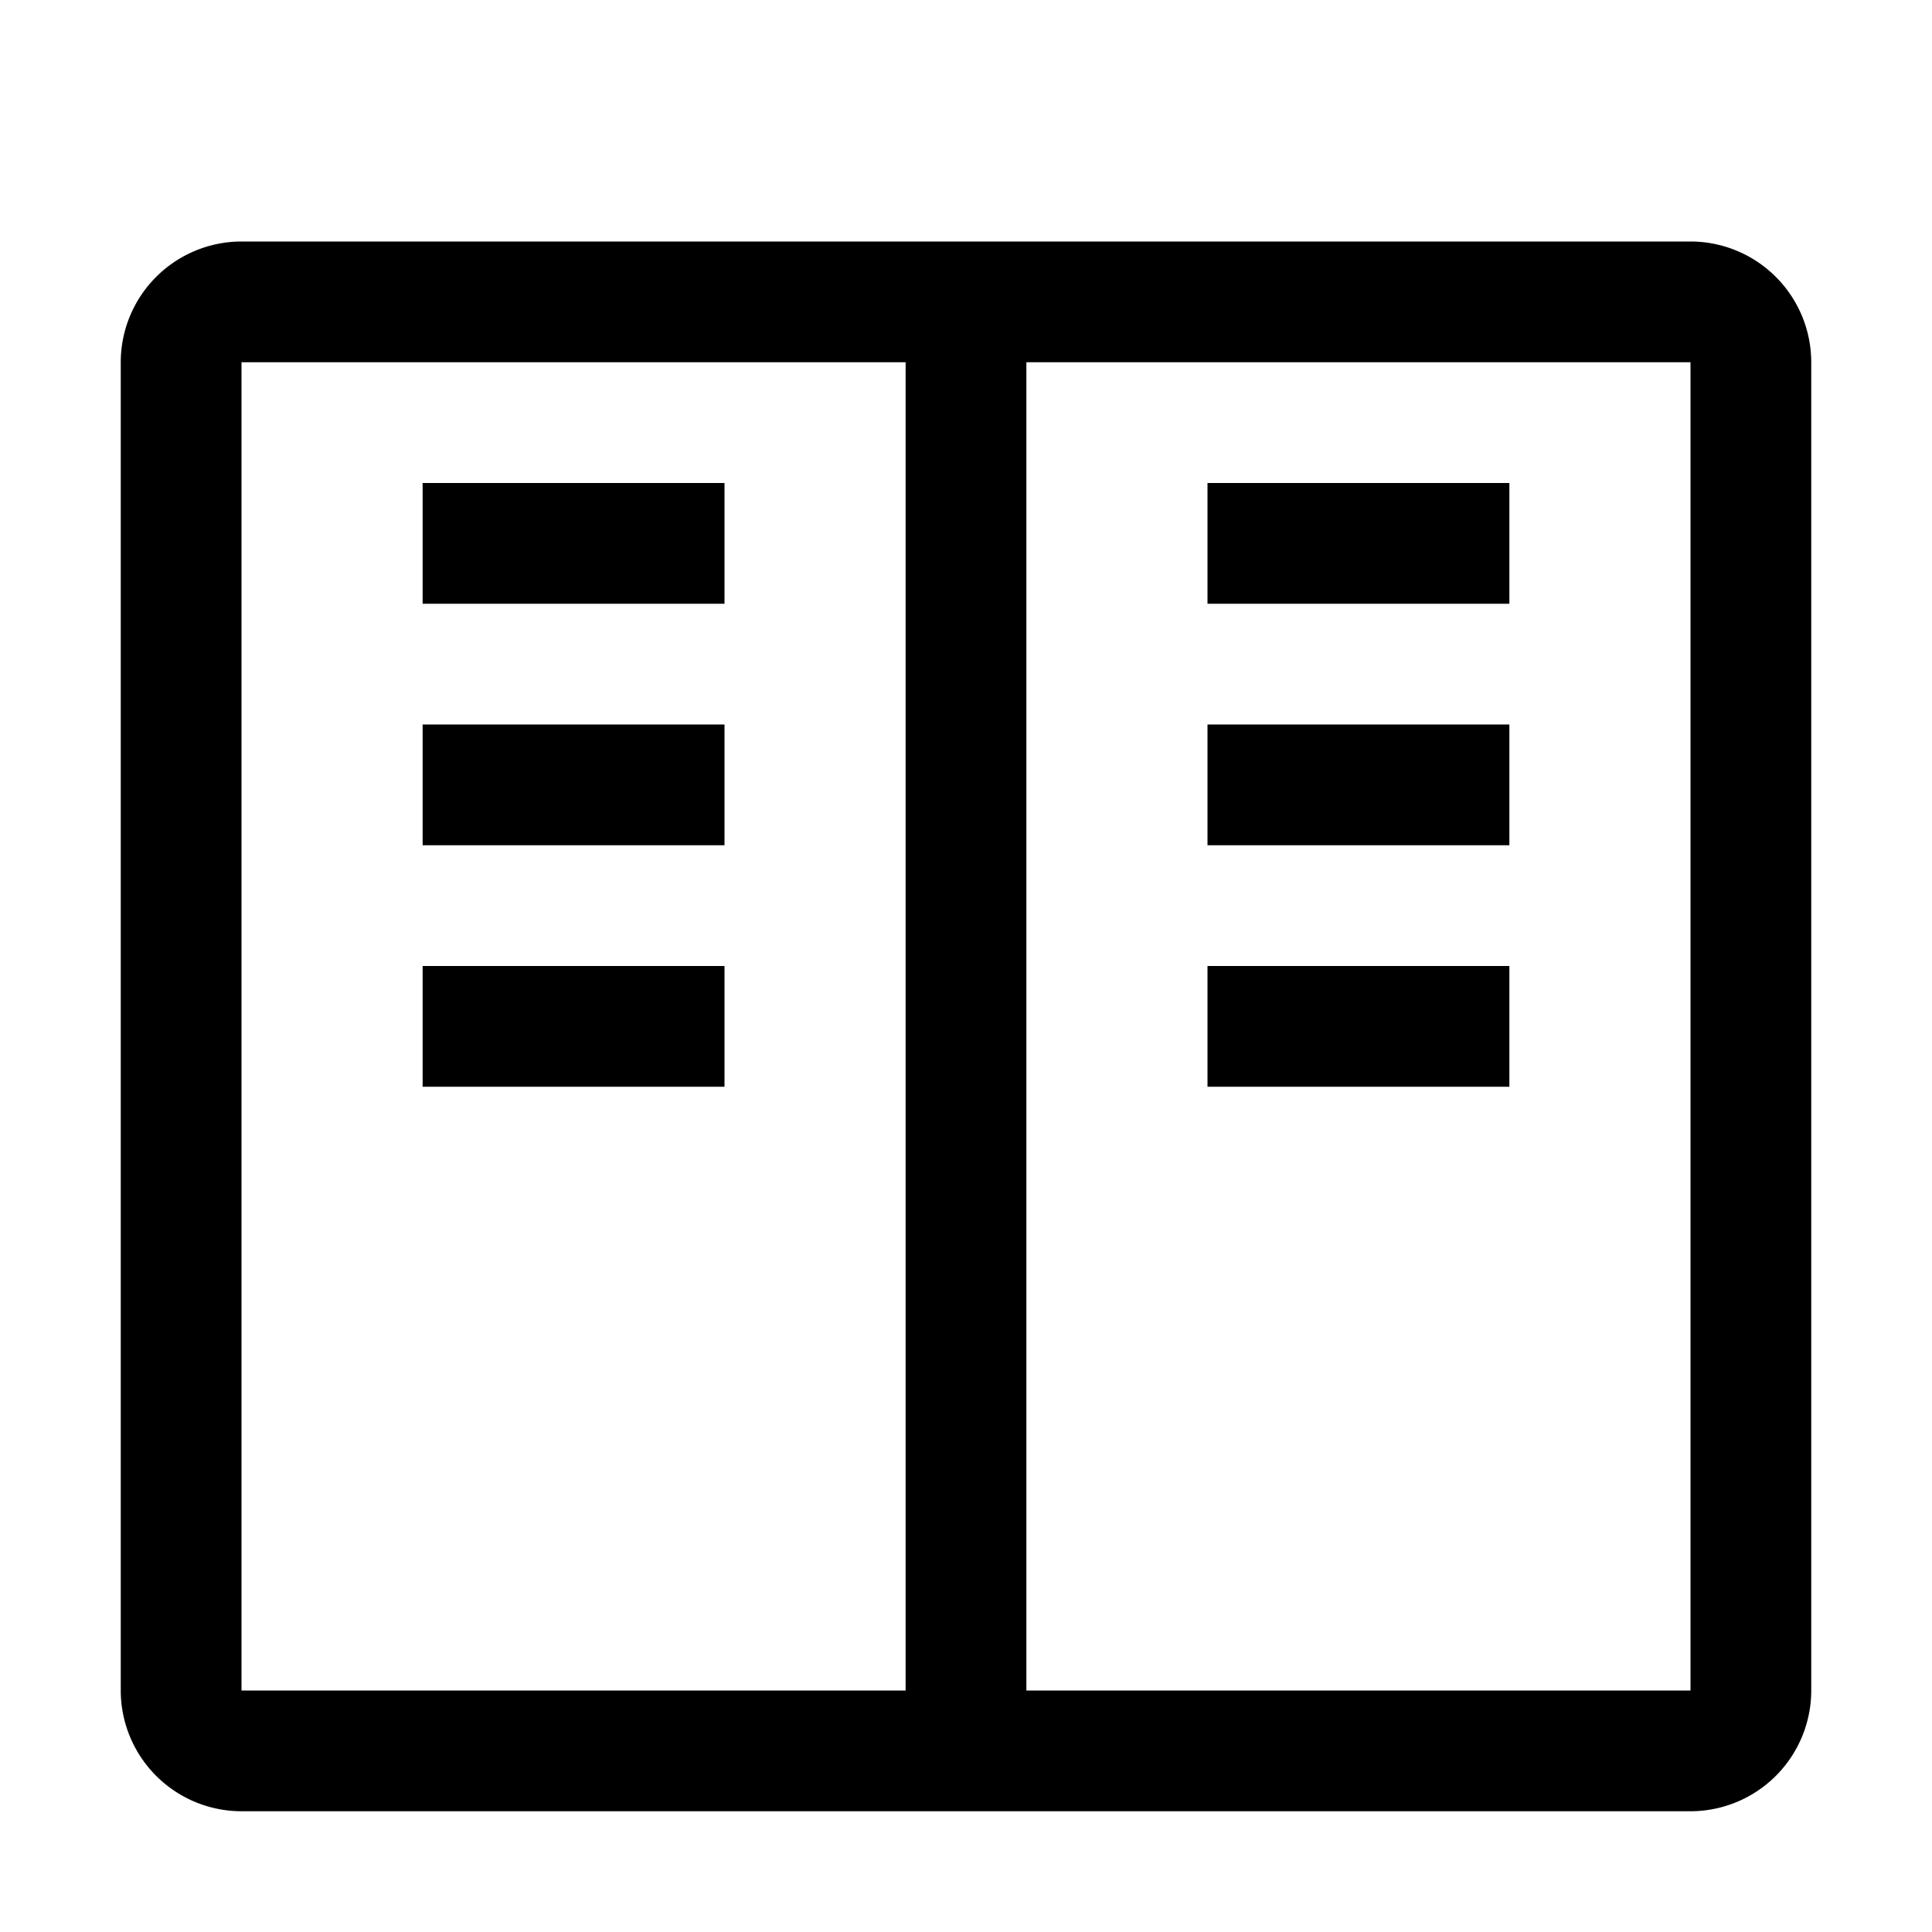
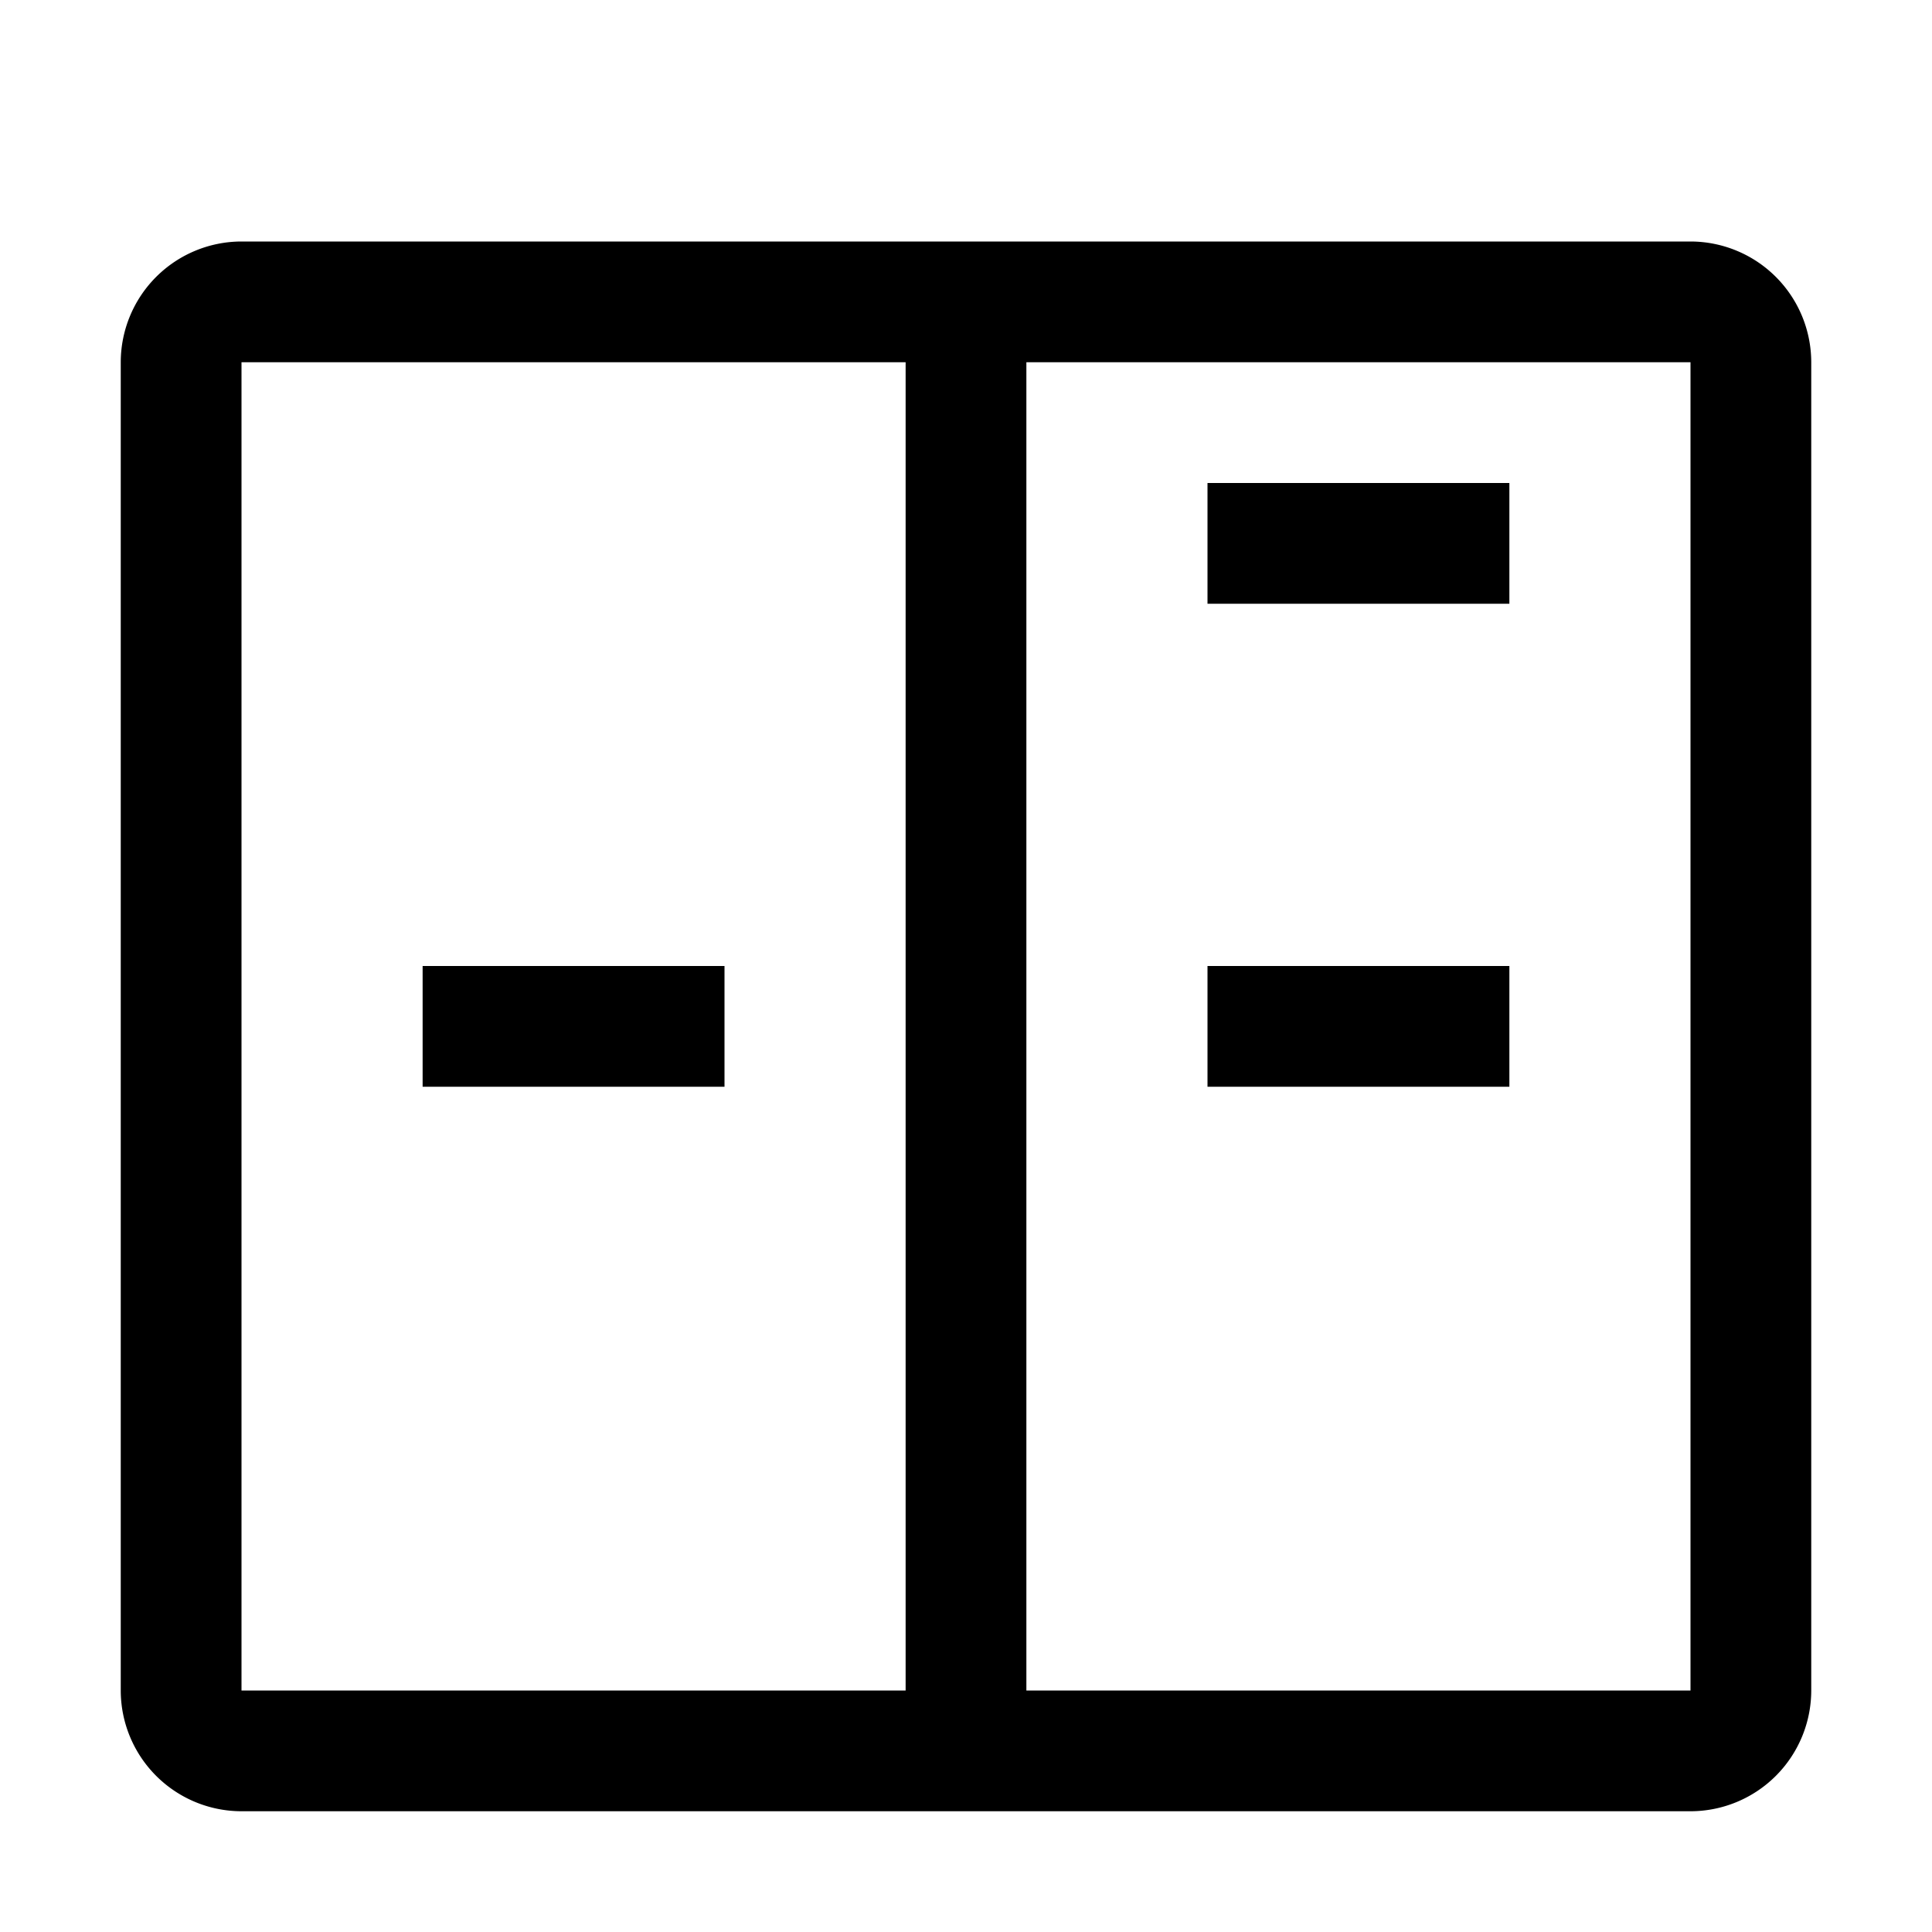
<svg xmlns="http://www.w3.org/2000/svg" id="icon" width="32" height="32" viewBox="0 0 32 32">
  <defs>
    <style>
      .cls-1 {
        fill: none;
      }
    </style>
  </defs>
-   <rect x="7" y="8" width="5" height="2" />
-   <rect x="7" y="12" width="5" height="2" />
  <rect x="7" y="16" width="5" height="2" />
  <rect x="20" y="8" width="5" height="2" />
-   <rect x="20" y="12" width="5" height="2" />
  <rect x="20" y="16" width="5" height="2" />
-   <path d="M28,4H4A2.002,2.002,0,0,0,2,6V28a2.002,2.002,0,0,0,2,2H28a2.002,2.002,0,0,0,2-2V6A2.002,2.002,0,0,0,28,4ZM4,6H15V28H4ZM17,28V6H28V28Z" />
-   <rect id="_Transparent_Rectangle_" data-name="&lt;Transparent Rectangle&gt;" class="cls-1" width="32" height="32" />
+   <path d="M28,4H4A2.002,2.002,0,0,0,2,6V28a2.002,2.002,0,0,0,2,2H28a2.002,2.002,0,0,0,2-2V6A2.002,2.002,0,0,0,28,4M4,6H15V28H4ZM17,28V6H28V28Z" />
</svg>